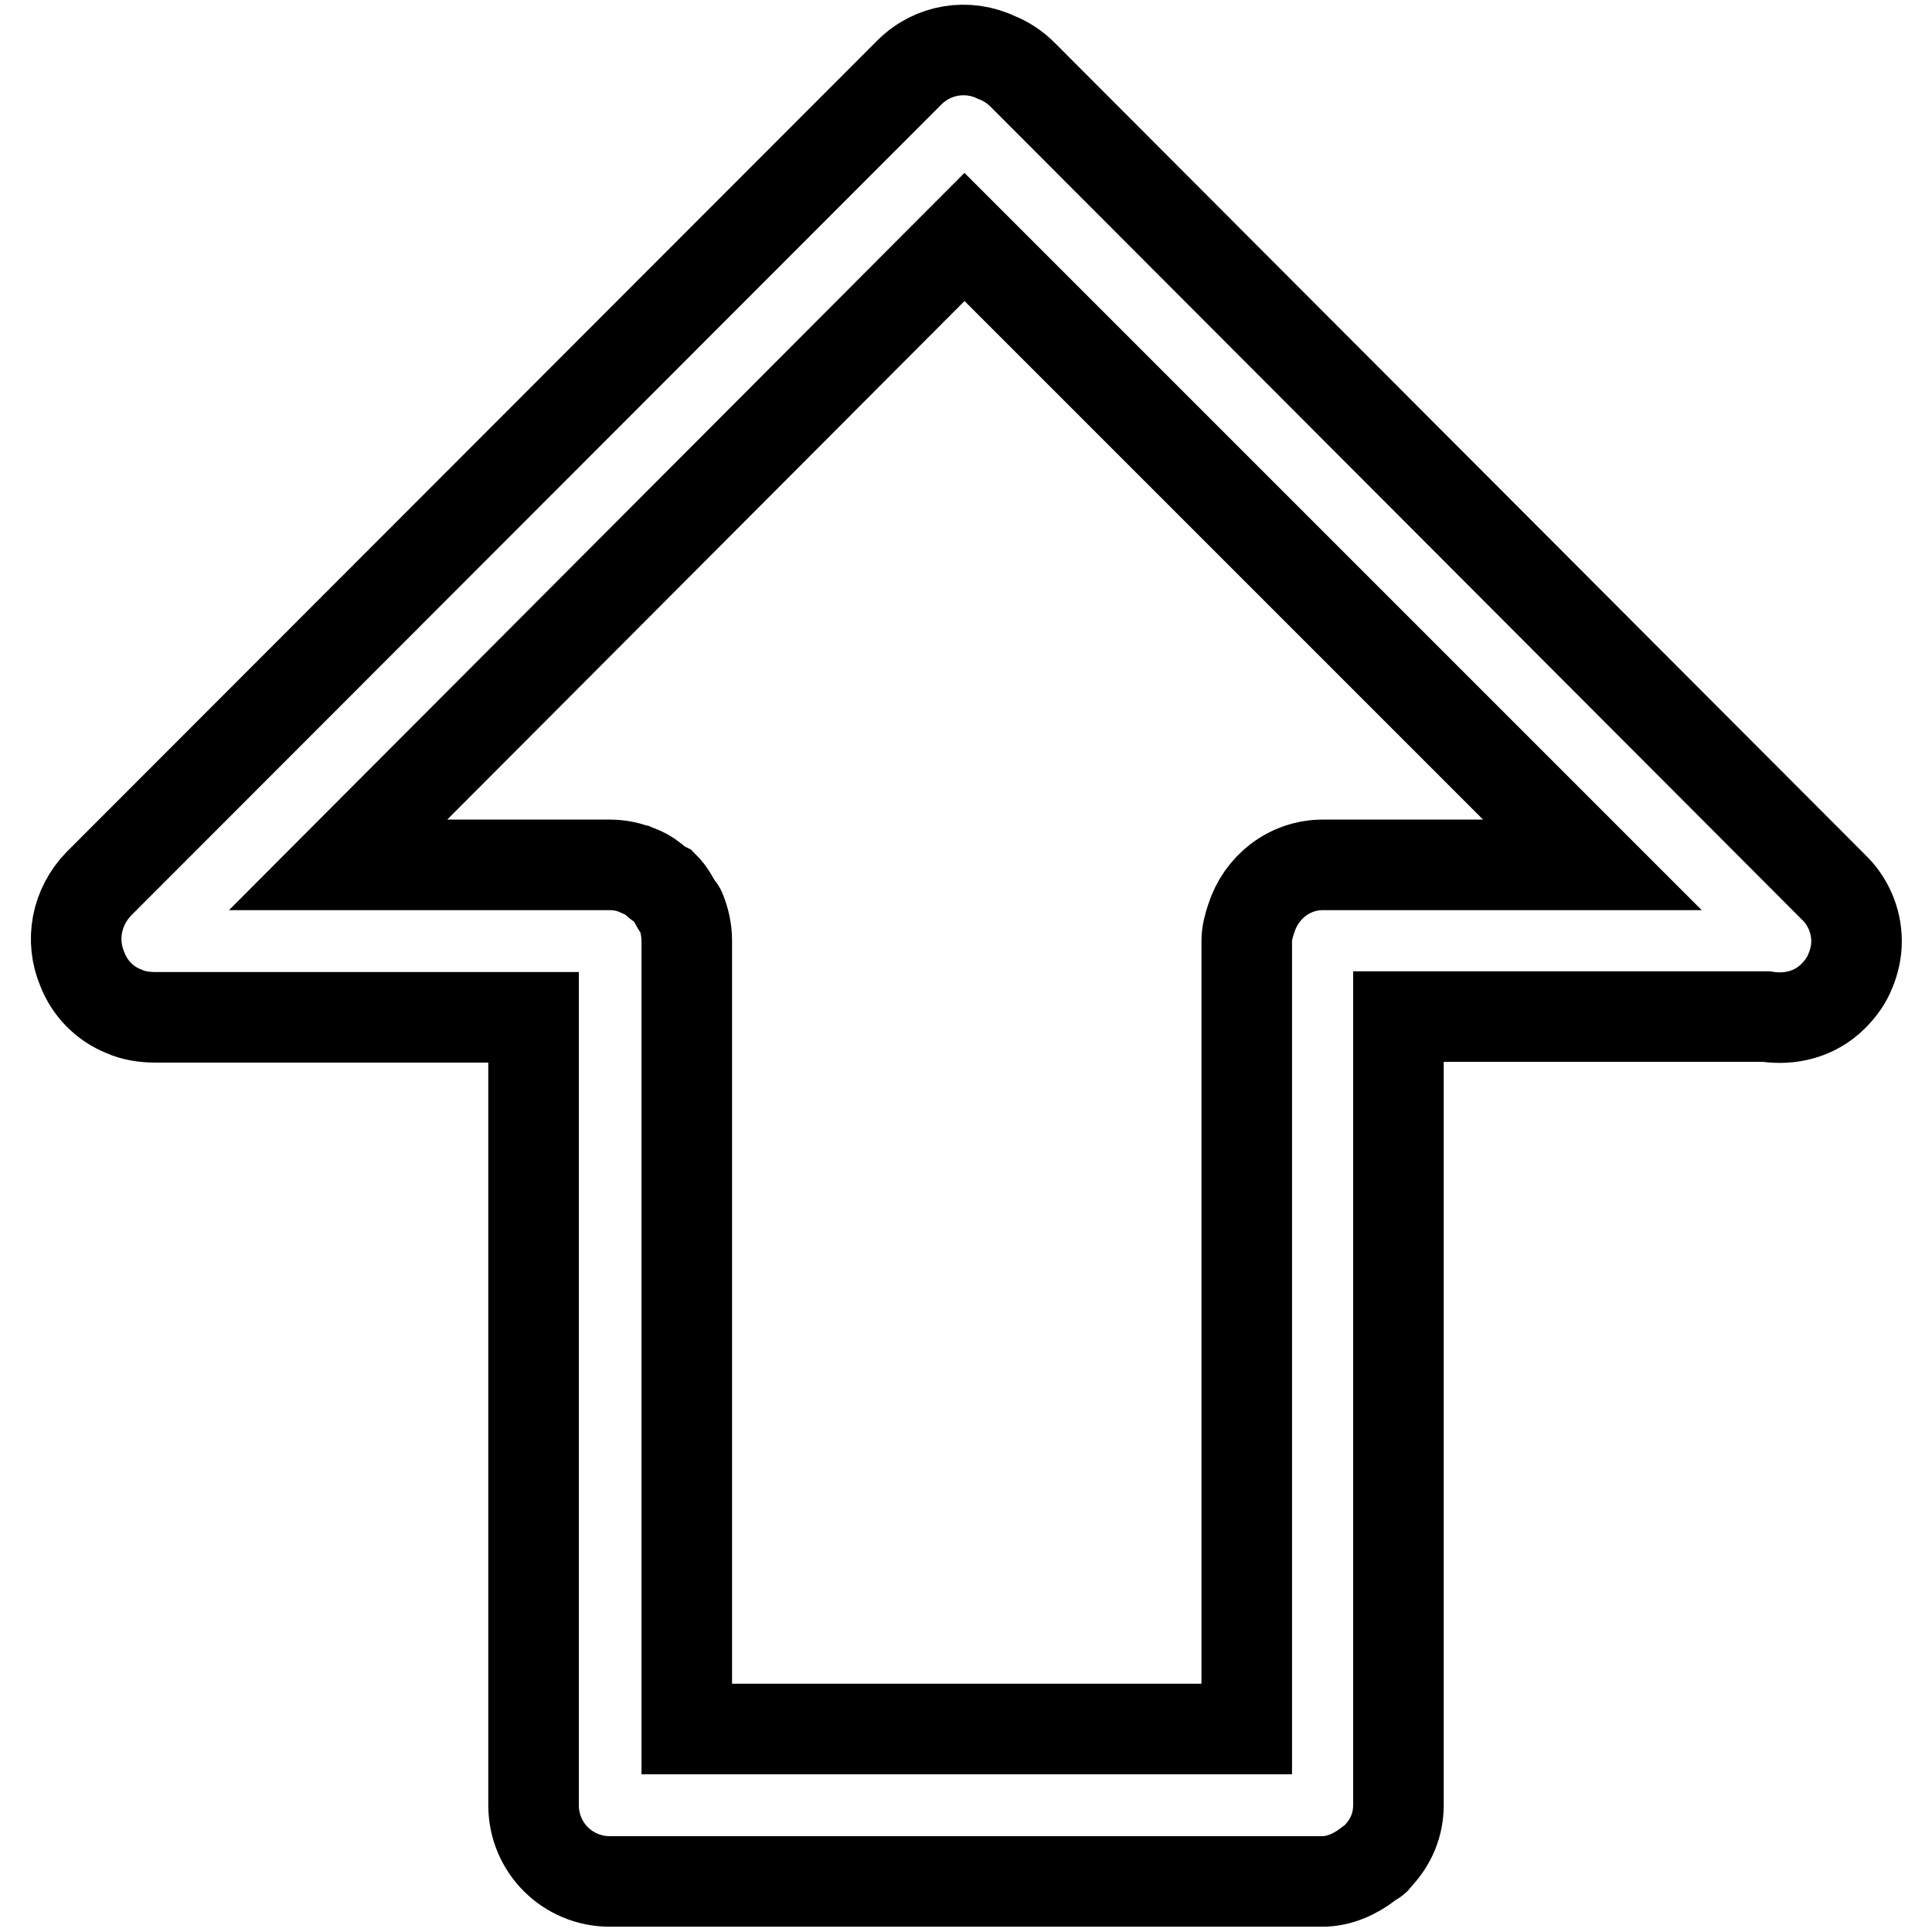
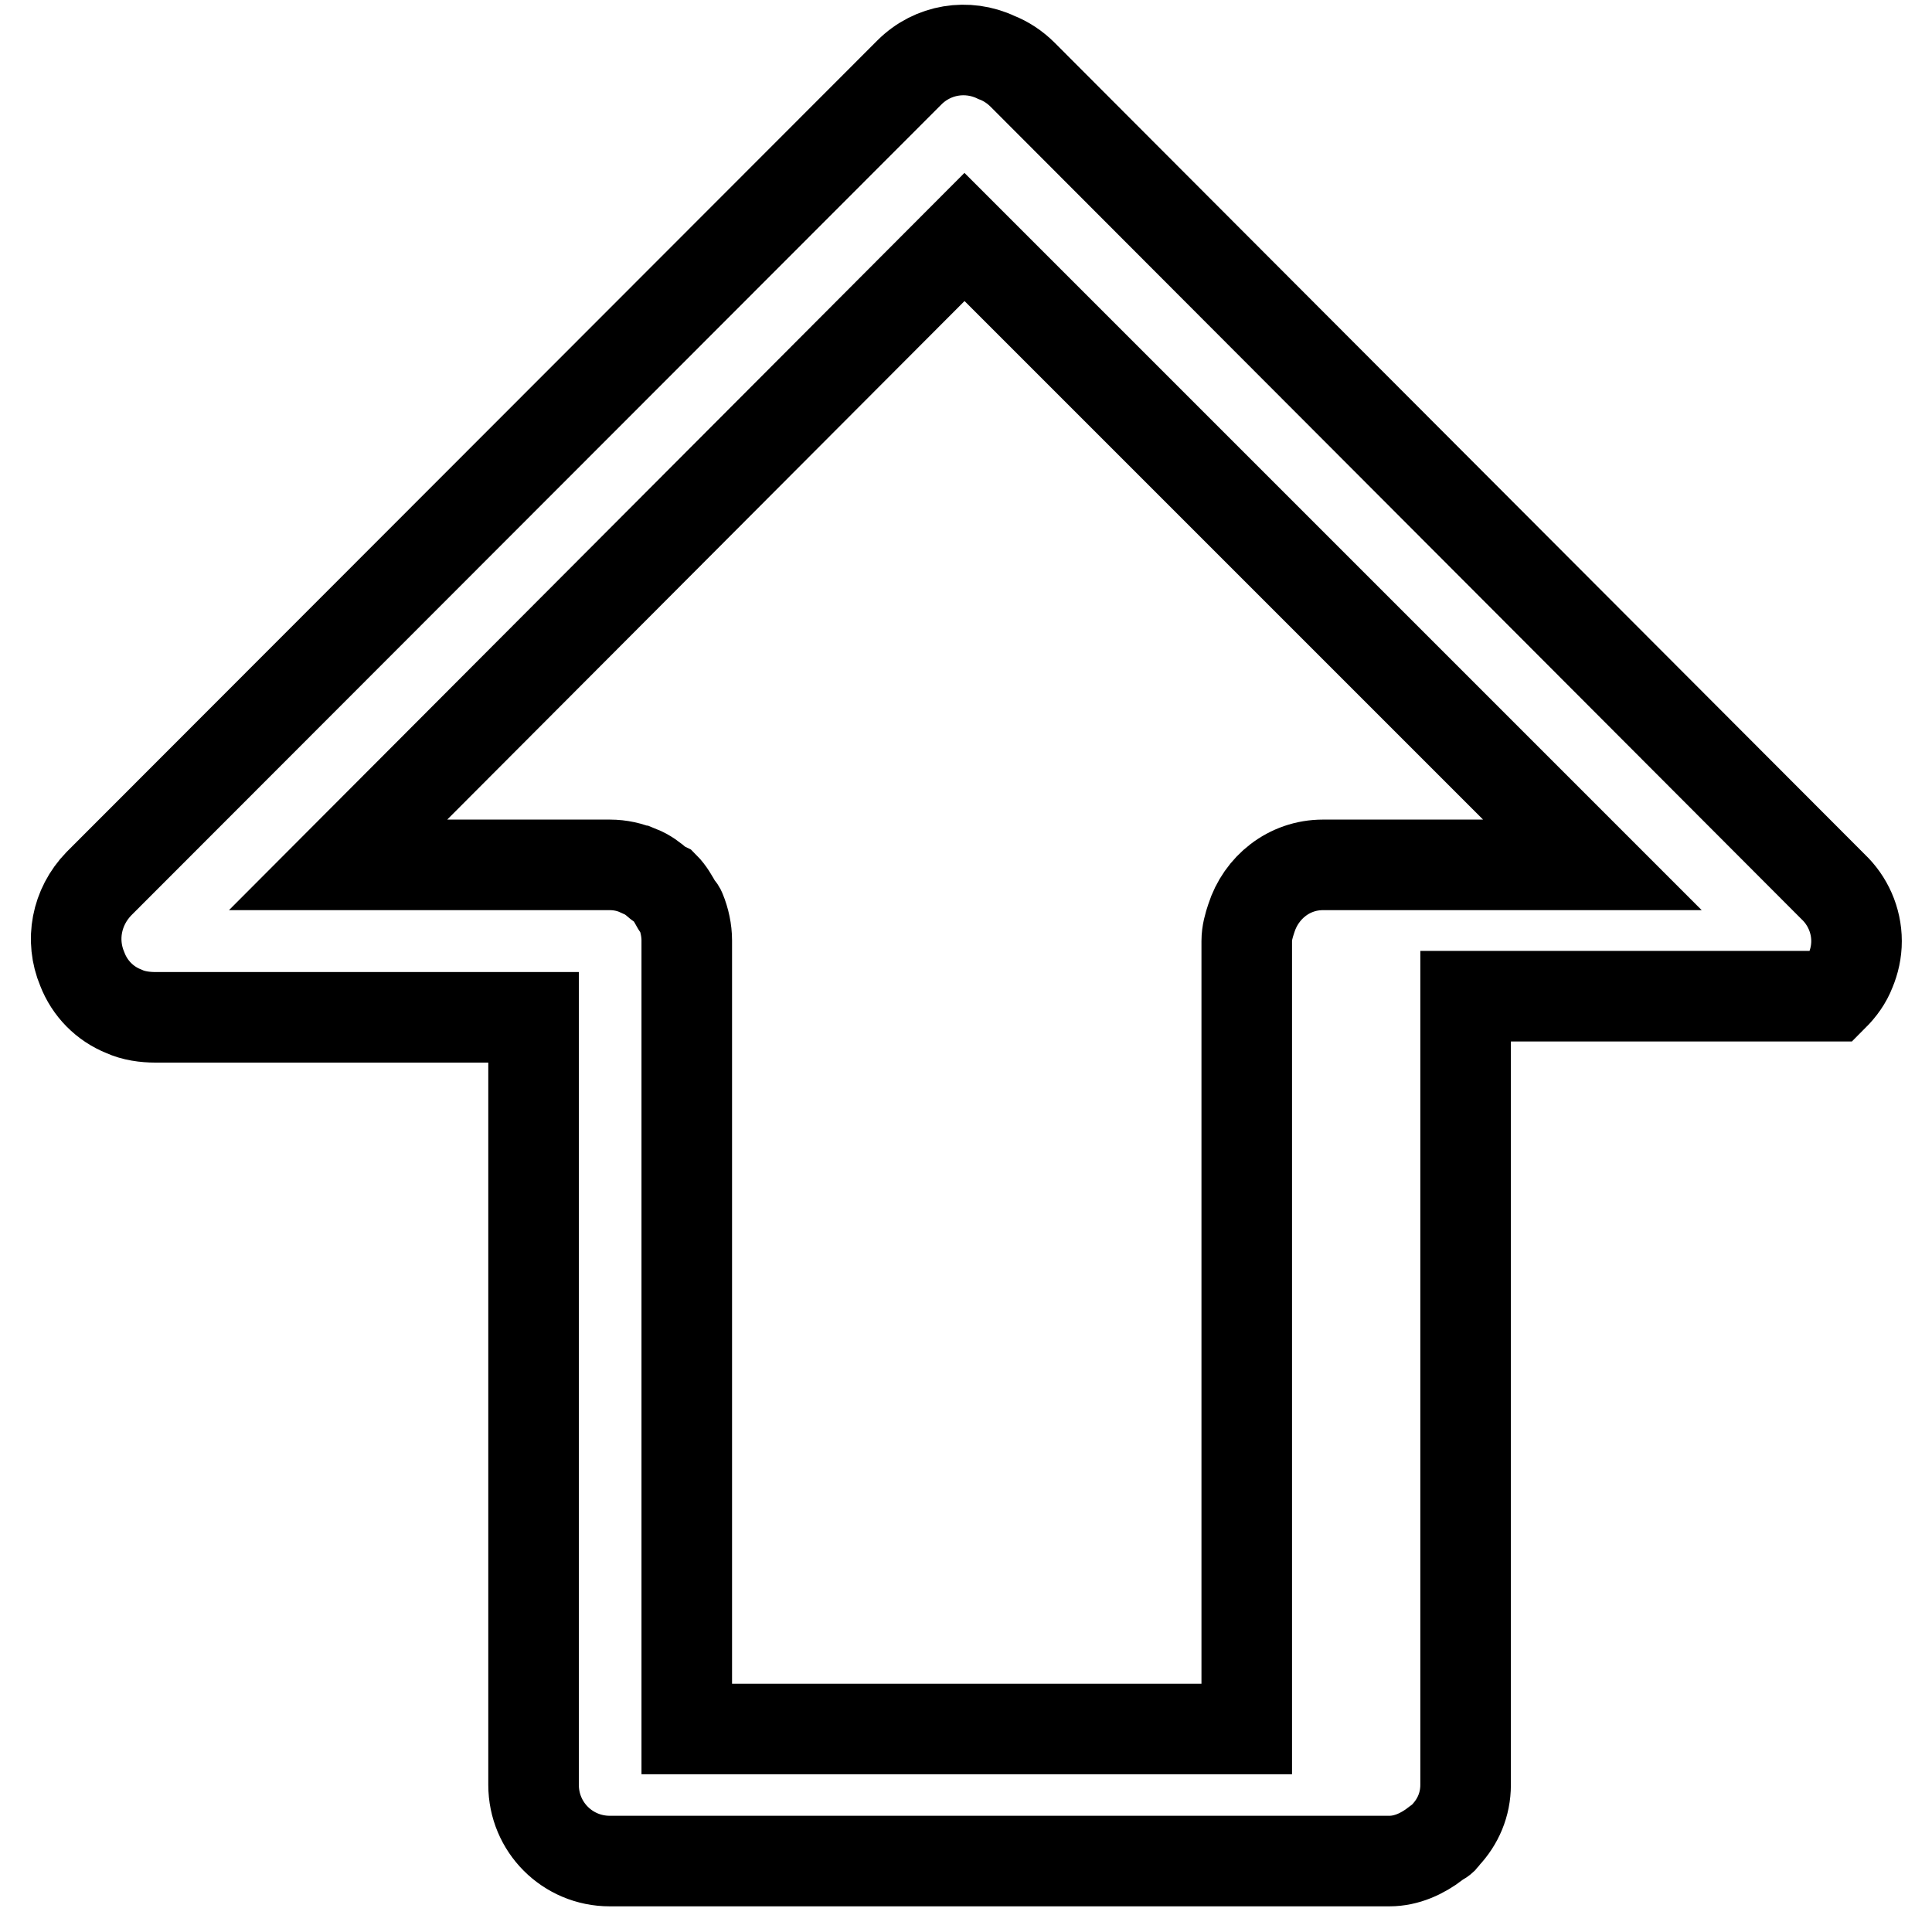
<svg xmlns="http://www.w3.org/2000/svg" version="1.1" x="0px" y="0px" viewBox="0 0 256 256" enable-background="new 0 0 256 256" xml:space="preserve">
  <g>
    <g>
-       <path stroke-width="12" fill-opacity="0" stroke="#000000" d="M245.2,128.6c-0.5,1.3-1.3,2.4-2.3,3.4c-2.4,2.4-5.7,3.2-8.9,2.7h-48.7v104.5l0,0l0,0c0,2.6-1,4.9-2.7,6.7c-0.1,0.1-0.2,0.3-0.3,0.4c-0.3,0.3-0.7,0.4-1,0.7c-1.7,1.3-3.8,2.3-6.1,2.3l0,0l0,0H80.8c-5.6,0-10.1-4.5-10.1-10.1l0,0l0,0V134.8H20.6c-1.4,0-2.9-0.2-4.2-0.8c-2.5-1-4.5-3-5.5-5.6c-1.6-3.8-0.8-8.2,2.2-11.3L120.5,9.6c3.1-3.1,7.7-3.8,11.5-2c1.3,0.5,2.5,1.3,3.5,2.3l107.4,107.6l0,0c1.9,1.8,3.1,4.4,3.1,7.2C246,126.1,245.7,127.4,245.2,128.6z M127.8,31.4l-83,83.2h36l0,0l0,0c1.4,0,2.7,0.3,3.8,0.8c0,0,0.1,0,0.1,0c1,0.4,1.8,1,2.6,1.7c0.2,0.2,0.5,0.3,0.7,0.4c0.7,0.7,1.2,1.6,1.7,2.5c0.1,0.2,0.4,0.4,0.5,0.7c0.5,1.2,0.8,2.6,0.8,3.9v104.5h74.2V124.7c0-1.1,0.3-2.1,0.6-3c1.3-4.1,5-7.1,9.5-7.1h35.7L127.8,31.4z" />
+       <path stroke-width="12" fill-opacity="0" stroke="#000000" d="M245.2,128.6c-0.5,1.3-1.3,2.4-2.3,3.4h-48.7v104.5l0,0l0,0c0,2.6-1,4.9-2.7,6.7c-0.1,0.1-0.2,0.3-0.3,0.4c-0.3,0.3-0.7,0.4-1,0.7c-1.7,1.3-3.8,2.3-6.1,2.3l0,0l0,0H80.8c-5.6,0-10.1-4.5-10.1-10.1l0,0l0,0V134.8H20.6c-1.4,0-2.9-0.2-4.2-0.8c-2.5-1-4.5-3-5.5-5.6c-1.6-3.8-0.8-8.2,2.2-11.3L120.5,9.6c3.1-3.1,7.7-3.8,11.5-2c1.3,0.5,2.5,1.3,3.5,2.3l107.4,107.6l0,0c1.9,1.8,3.1,4.4,3.1,7.2C246,126.1,245.7,127.4,245.2,128.6z M127.8,31.4l-83,83.2h36l0,0l0,0c1.4,0,2.7,0.3,3.8,0.8c0,0,0.1,0,0.1,0c1,0.4,1.8,1,2.6,1.7c0.2,0.2,0.5,0.3,0.7,0.4c0.7,0.7,1.2,1.6,1.7,2.5c0.1,0.2,0.4,0.4,0.5,0.7c0.5,1.2,0.8,2.6,0.8,3.9v104.5h74.2V124.7c0-1.1,0.3-2.1,0.6-3c1.3-4.1,5-7.1,9.5-7.1h35.7L127.8,31.4z" />
    </g>
  </g>
</svg>